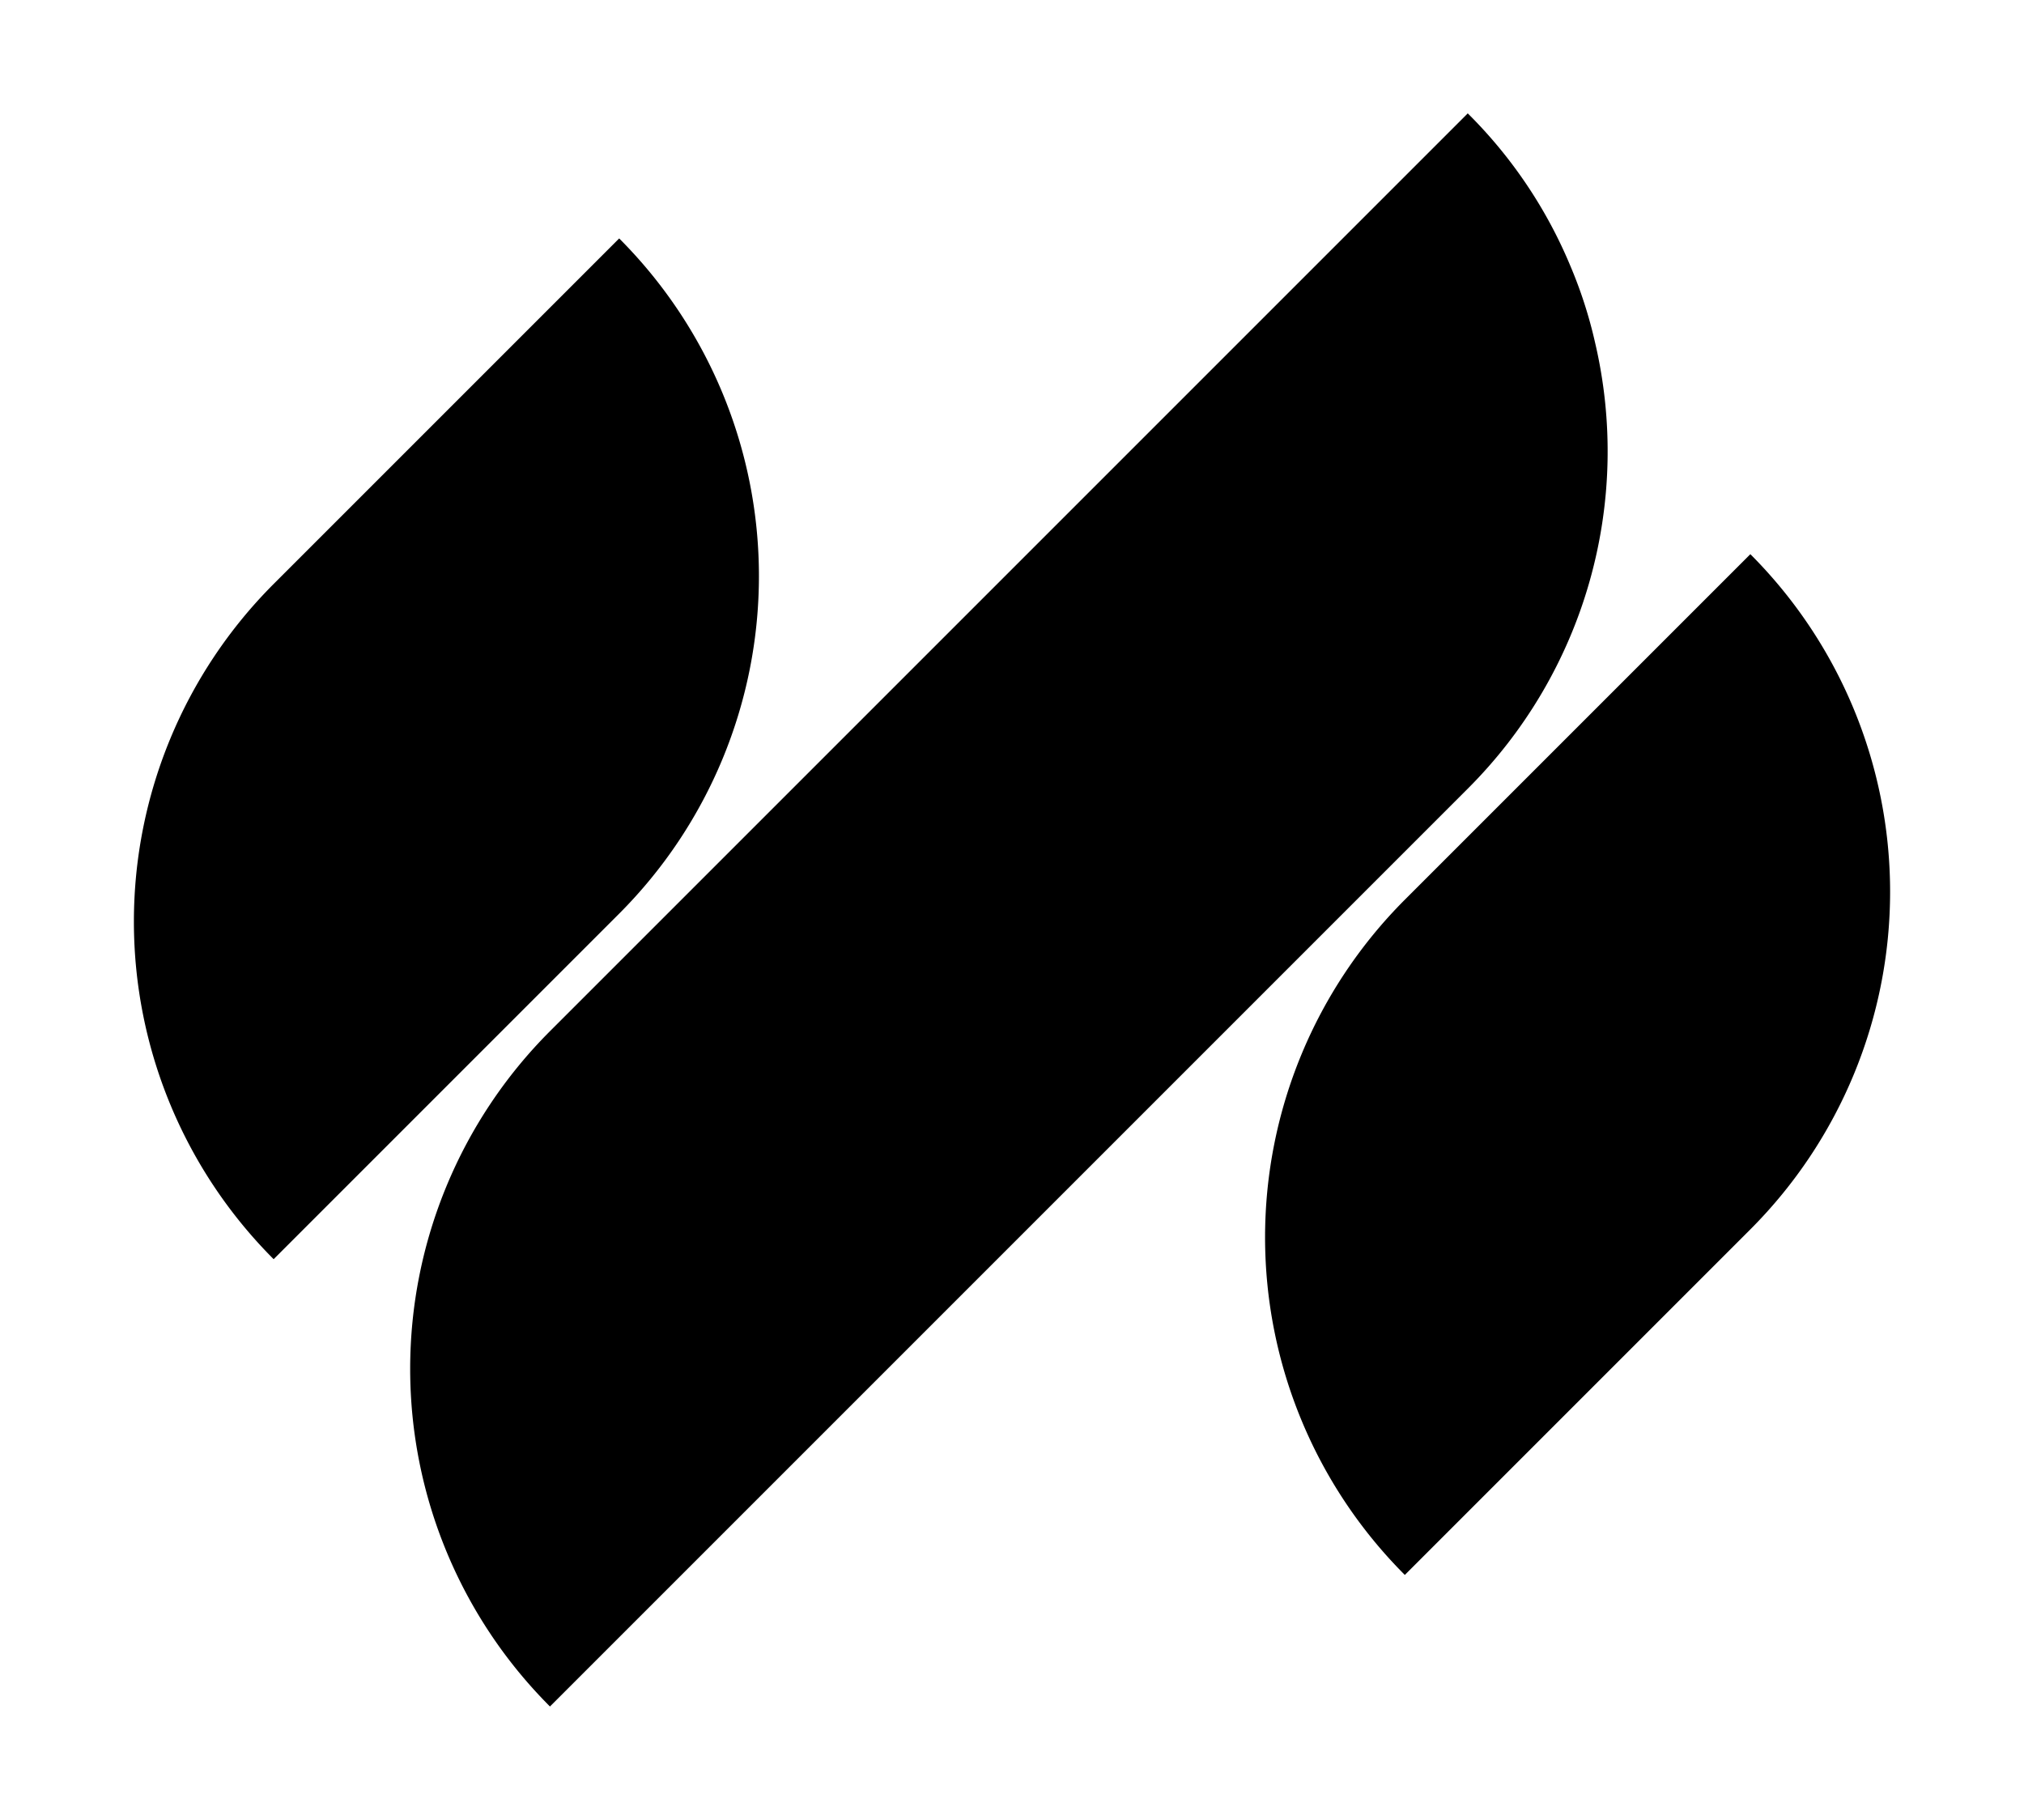
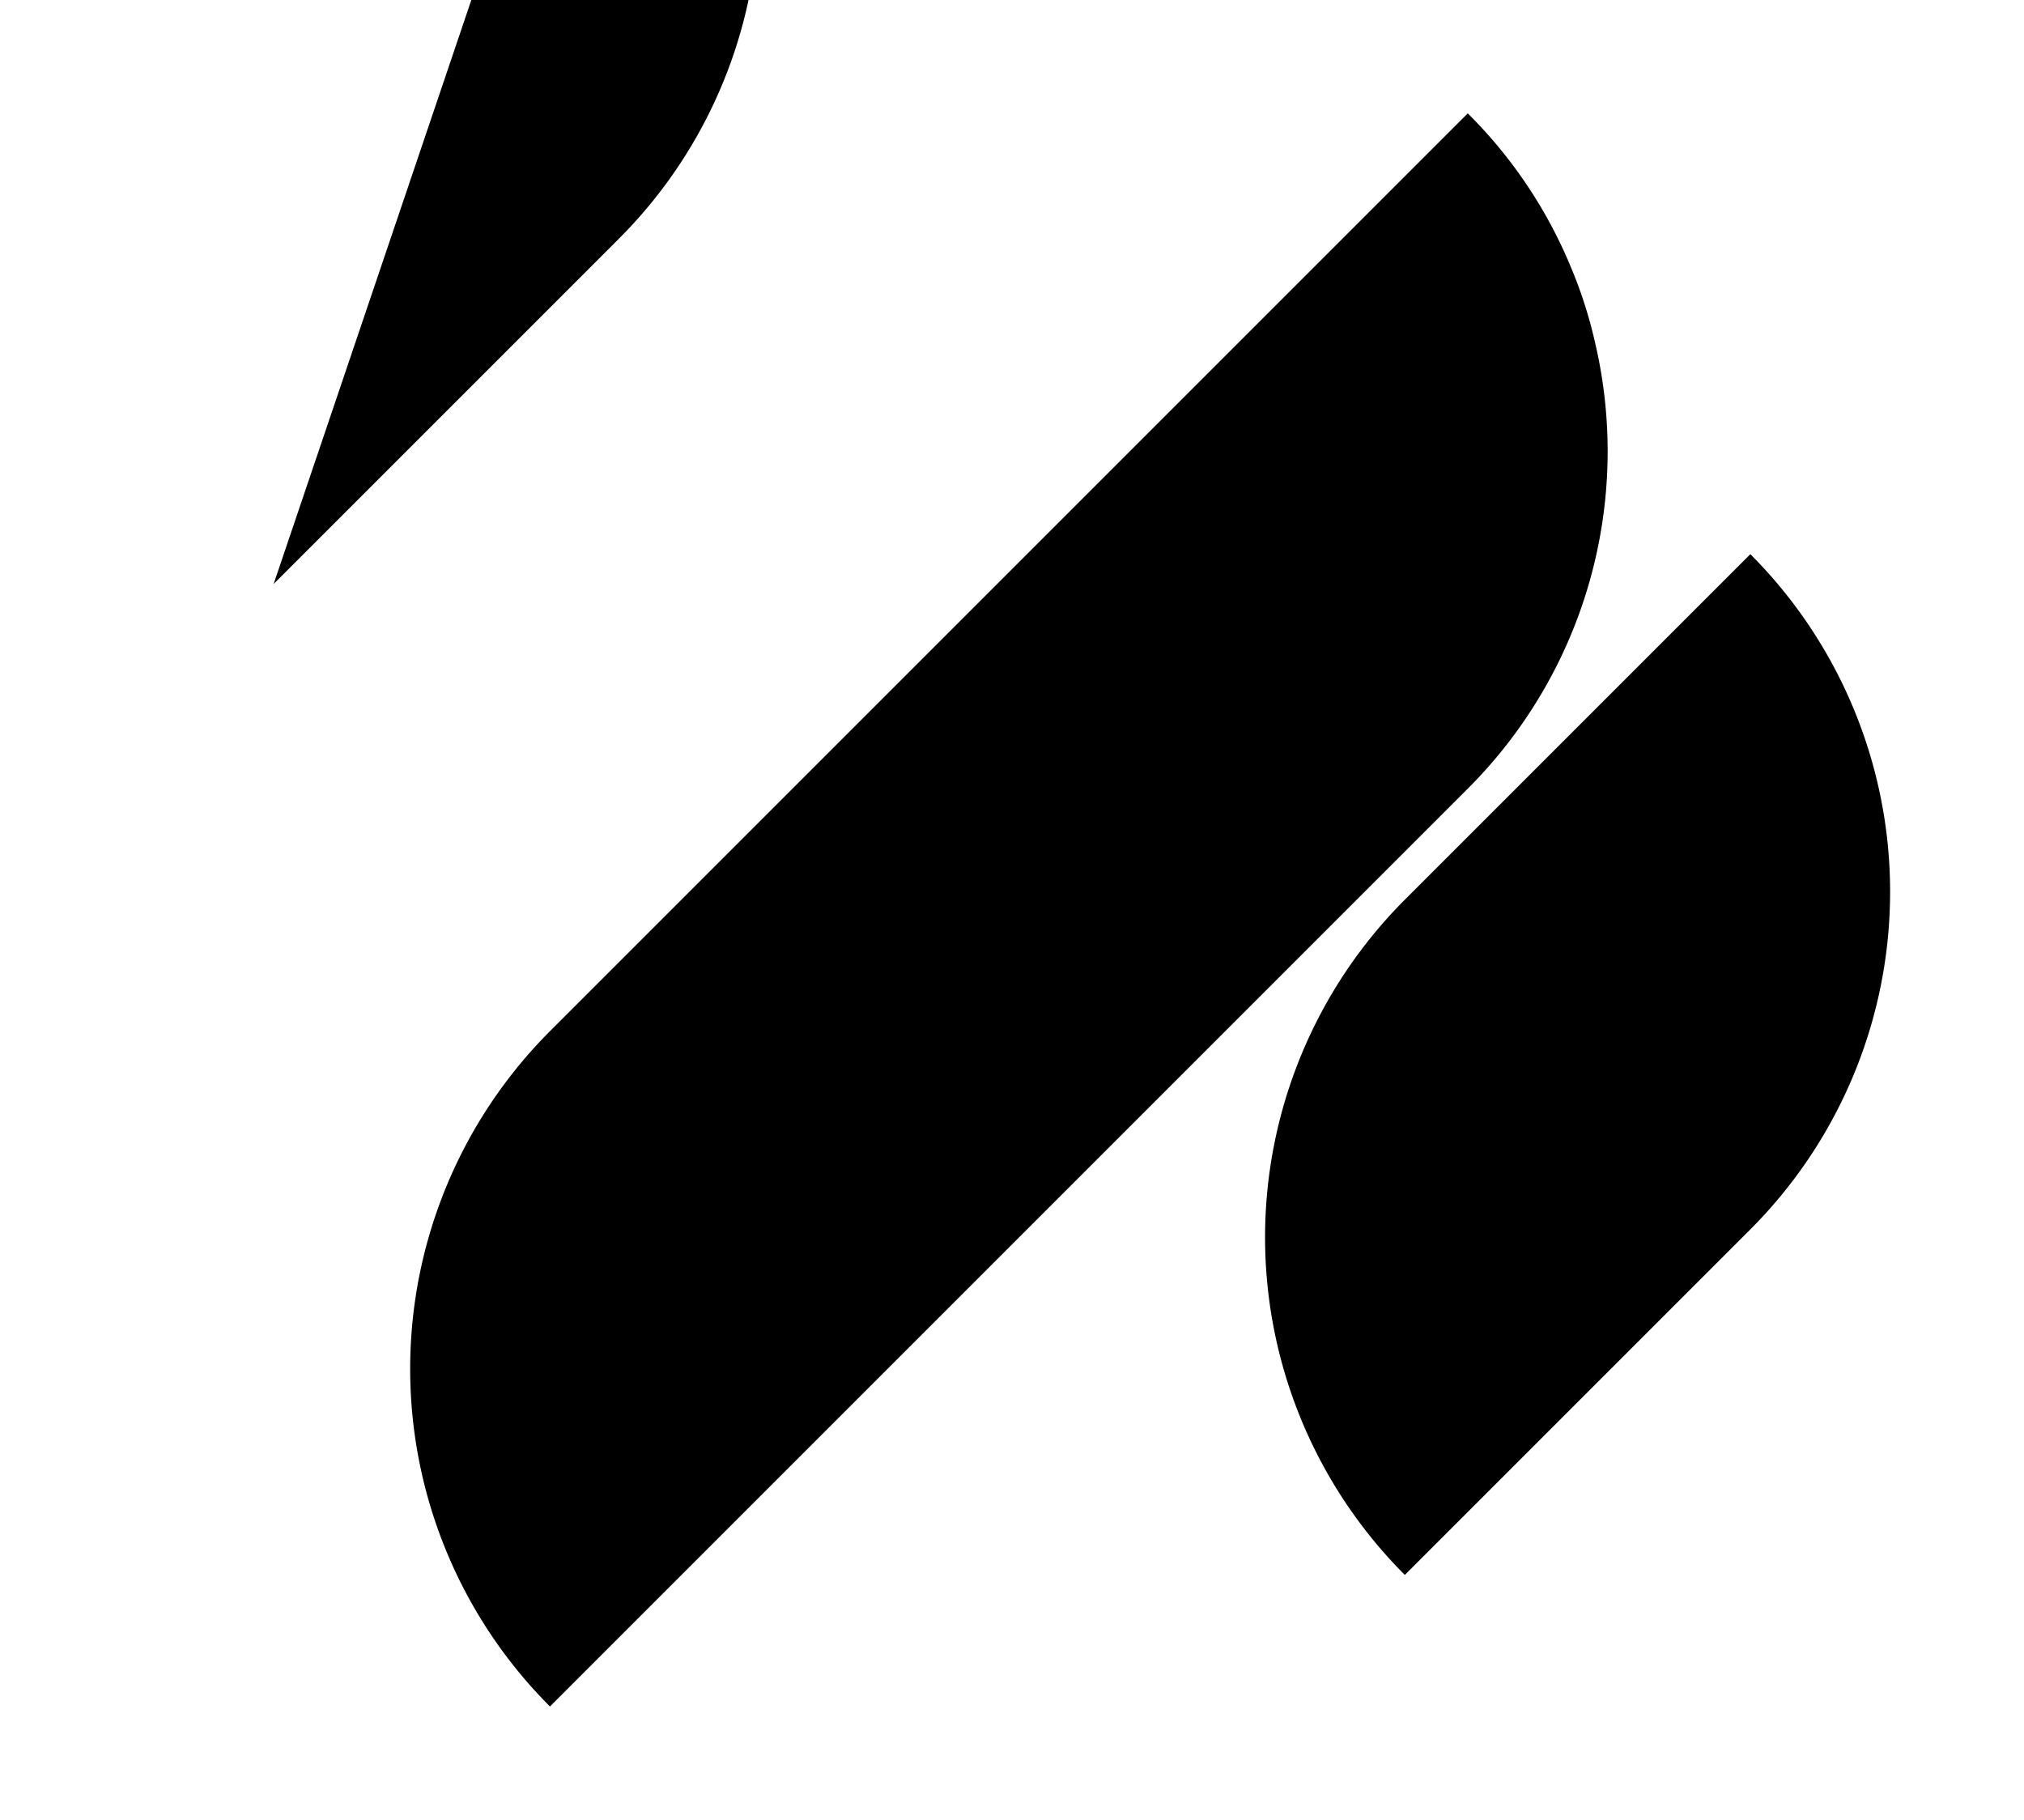
<svg xmlns="http://www.w3.org/2000/svg" id="Layer_1" data-name="Layer 1" viewBox="0 0 250 224.82">
-   <path id="Grown_Strown_Icon_" data-name="Grown Strown (Icon)" d="M181.29,14A57.87,57.87,0,0,1,194,32.92a55.55,55.55,0,0,1,3,9.31,58.88,58.88,0,0,1-15.71,55.19L67.93,210.78a59,59,0,0,1,0-83.41L181.21,14.09ZM33.8,72.13a59,59,0,0,0,0,83.4h0l42.68-42.68a59,59,0,0,0,0-83.4h0Zm182.4,79.72a59,59,0,0,0,0-83.4h0l-42.68,42.68a59,59,0,0,0,0,83.4h0Z" />
+   <path id="Grown_Strown_Icon_" data-name="Grown Strown (Icon)" d="M181.29,14A57.87,57.87,0,0,1,194,32.92a55.55,55.55,0,0,1,3,9.31,58.88,58.88,0,0,1-15.71,55.19L67.93,210.78a59,59,0,0,1,0-83.41L181.21,14.09ZM33.8,72.13h0l42.68-42.68a59,59,0,0,0,0-83.4h0Zm182.4,79.72a59,59,0,0,0,0-83.4h0l-42.68,42.68a59,59,0,0,0,0,83.4h0Z" />
</svg>